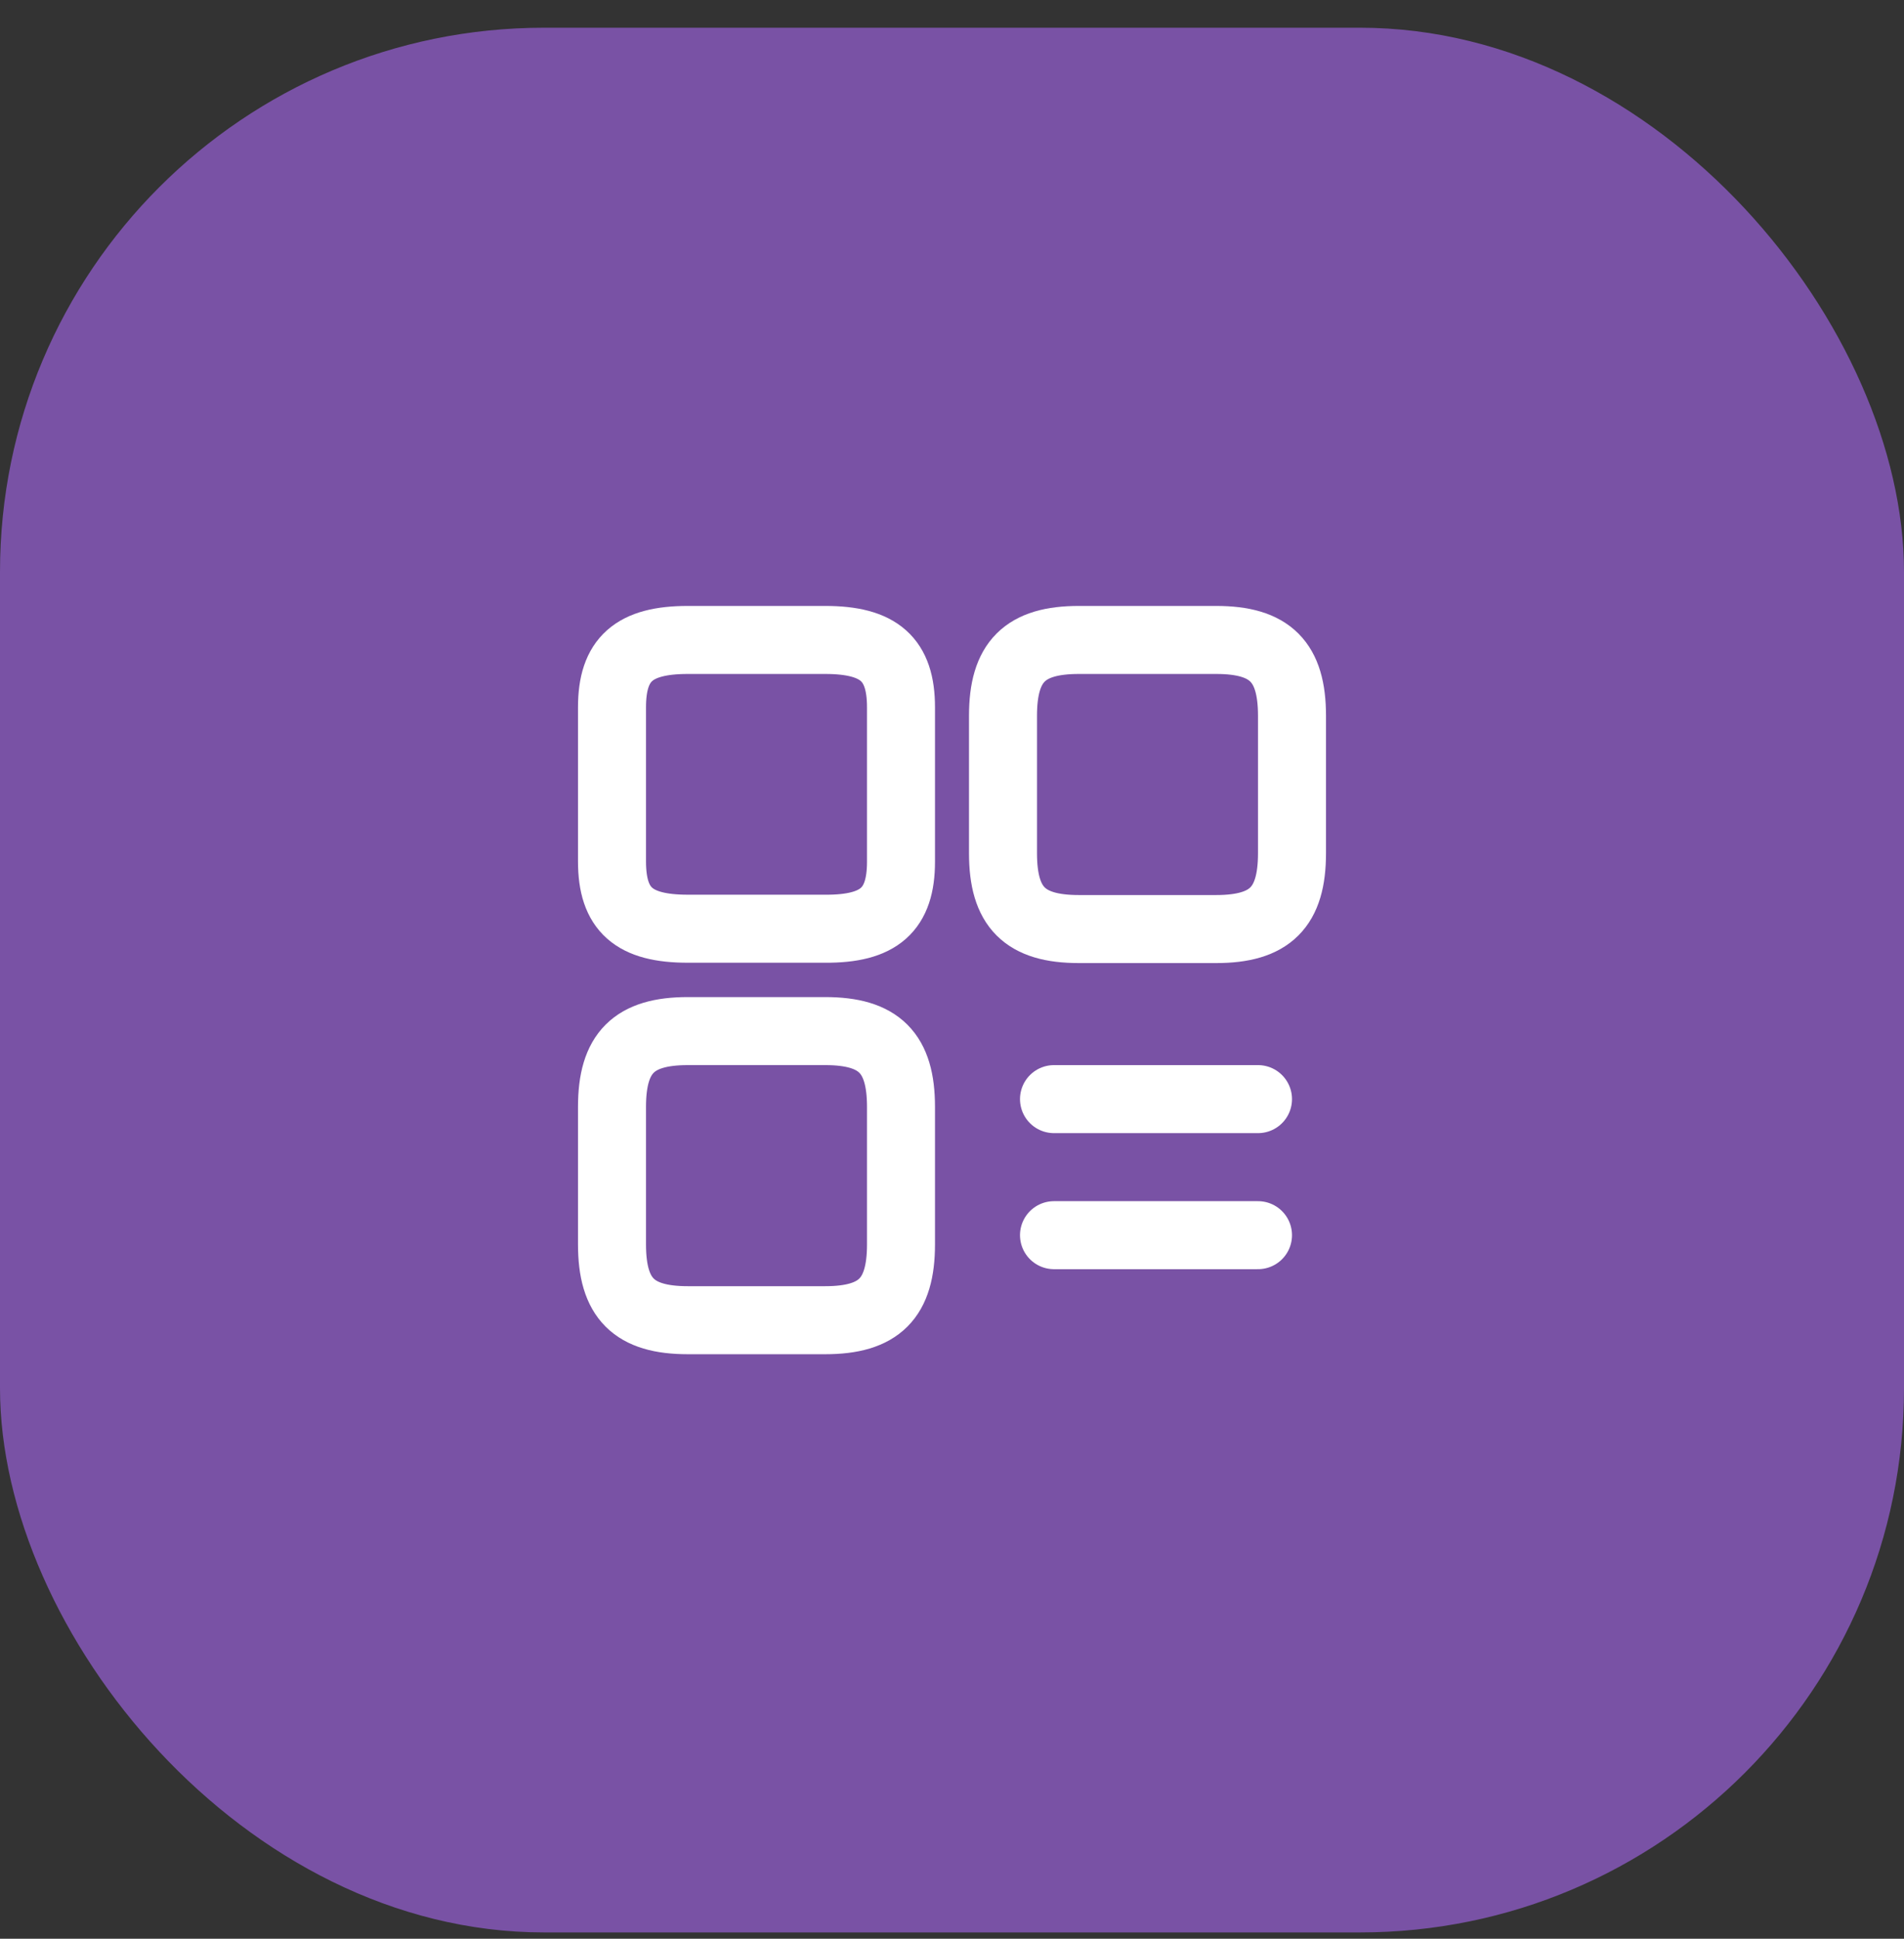
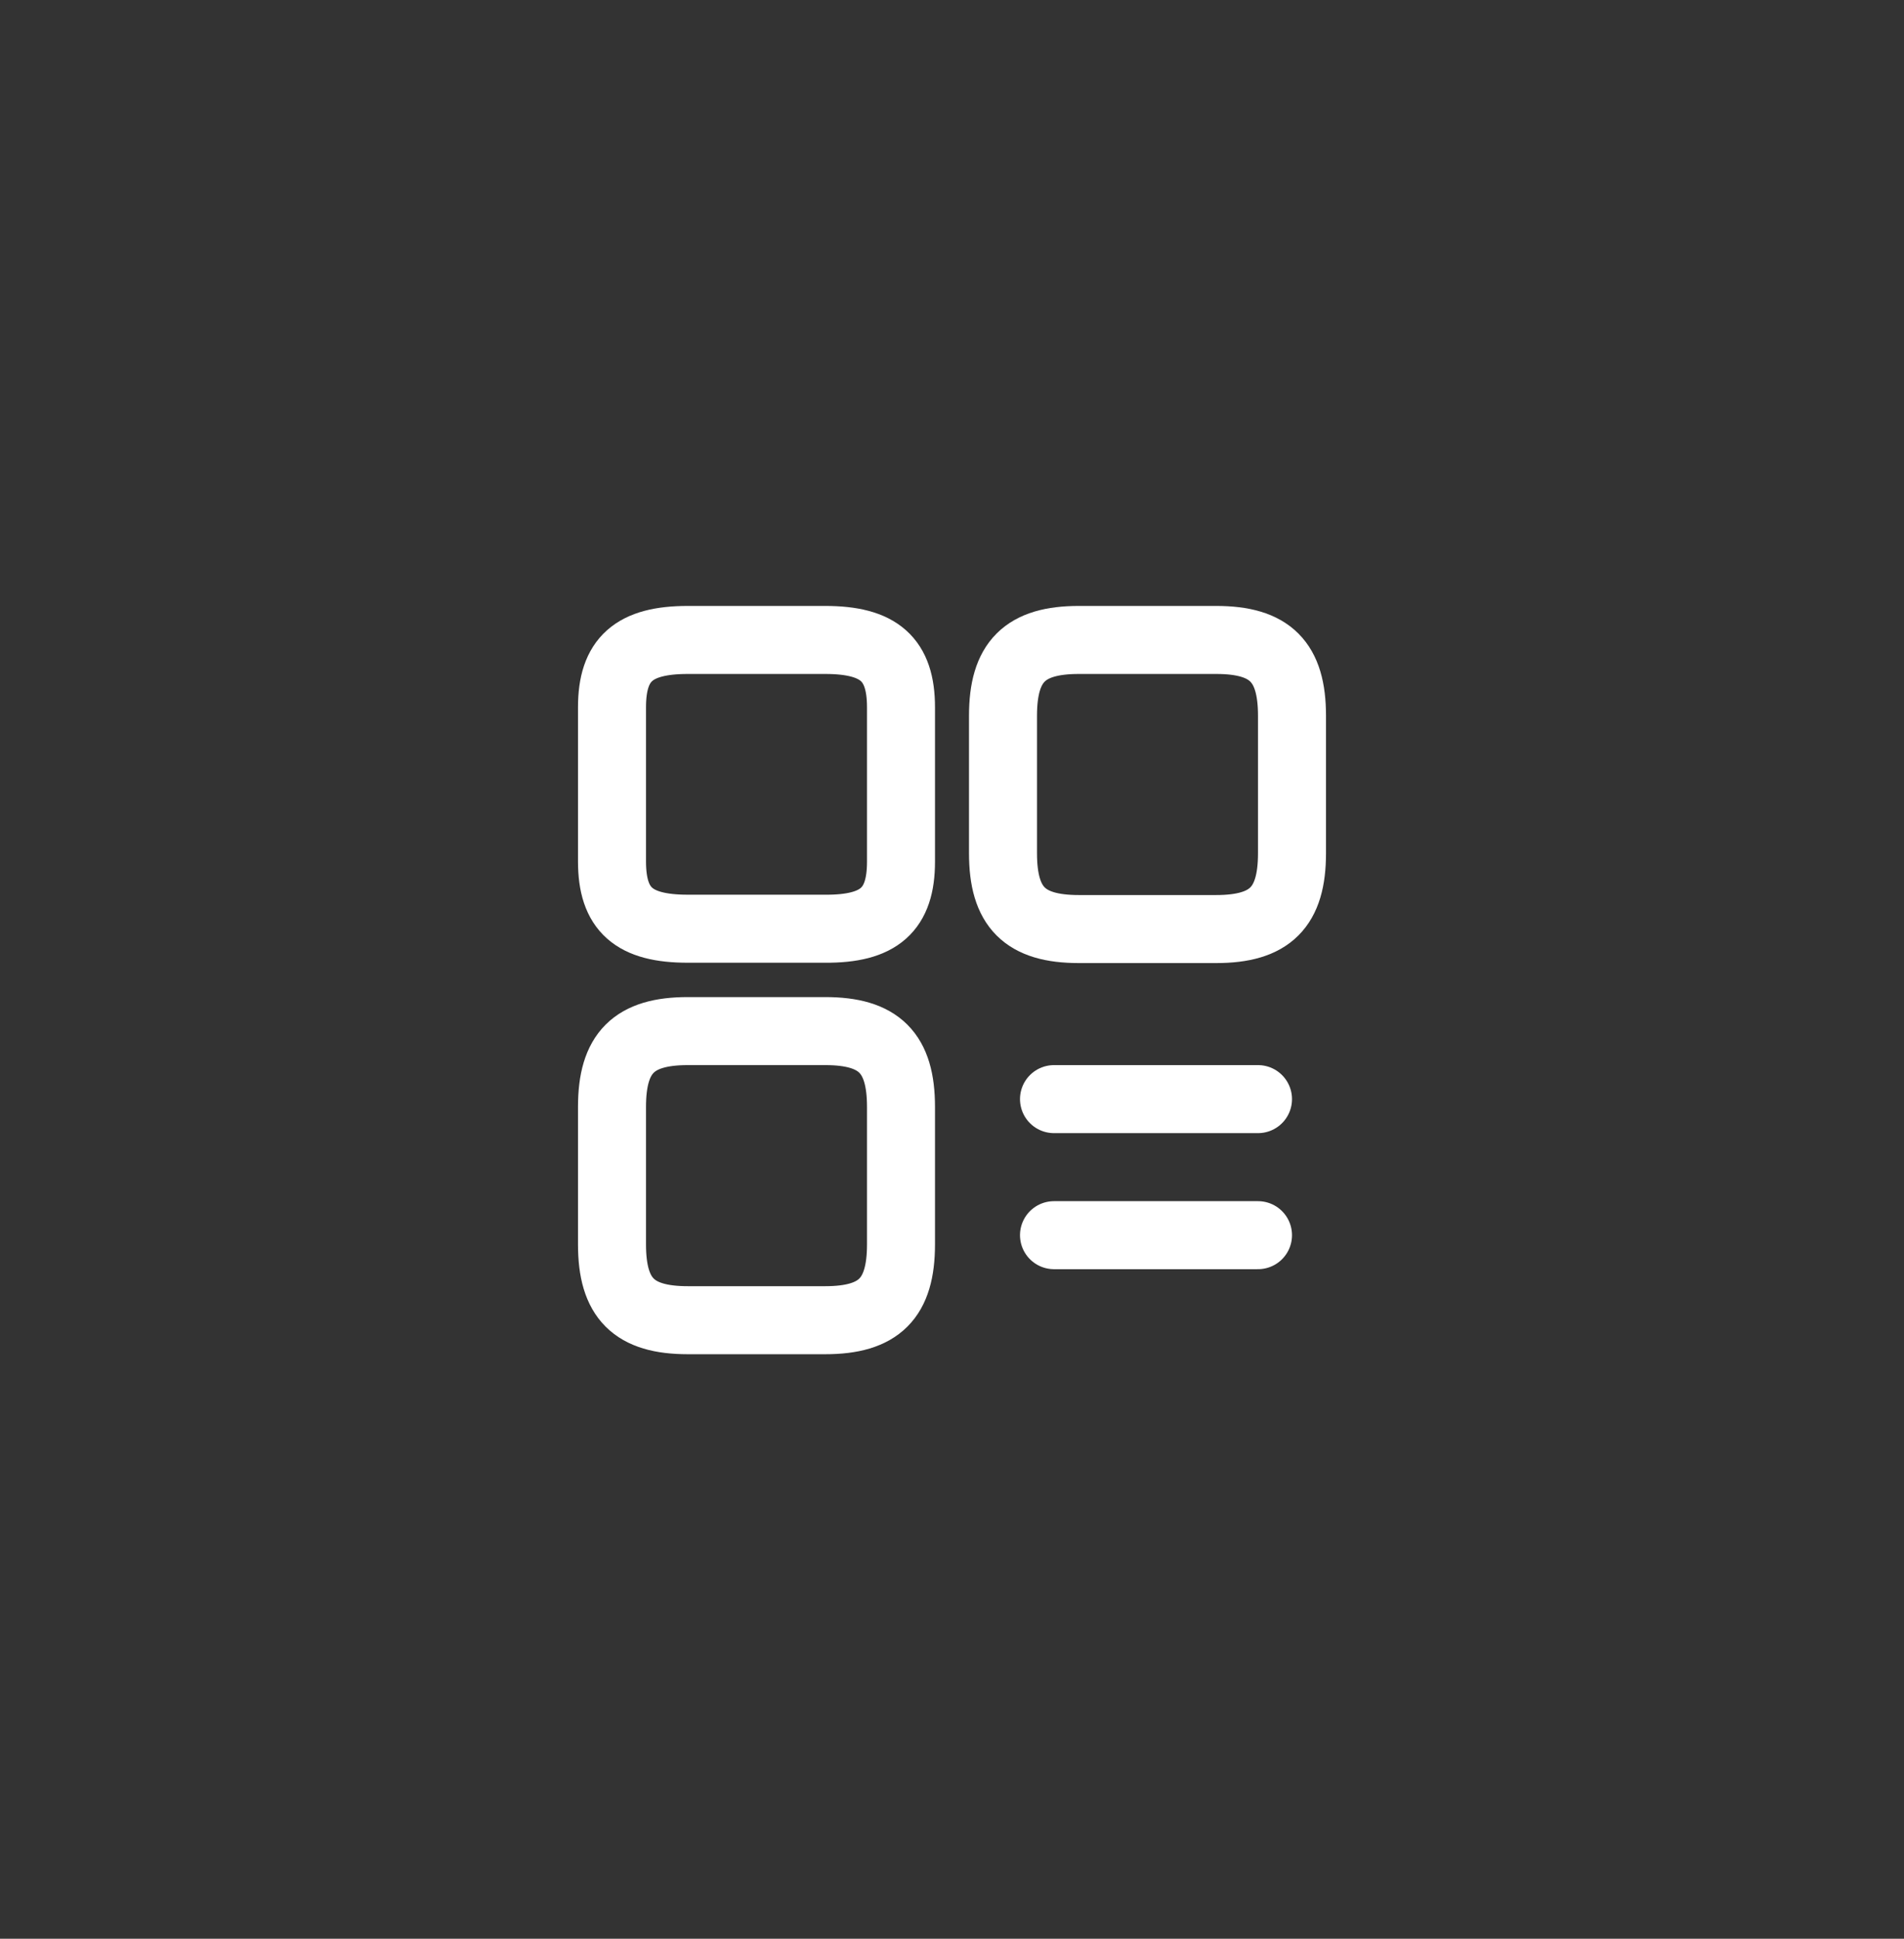
<svg xmlns="http://www.w3.org/2000/svg" width="56" height="57" viewBox="0 0 56 57" fill="none">
  <rect x="0" y="0" width="56" height="57" fill="#333333" stroke="none" />
  <g clip-path="url(#clip0_187_45)">
-     <rect y="0.815" width="56" height="56" rx="16" fill="#7952A5" />
    <path d="M38 25.085V21.045C38 19.455 37.36 18.815 35.77 18.815H31.73C30.14 18.815 29.5 19.455 29.5 21.045V25.085C29.5 26.675 30.14 27.315 31.73 27.315H35.77C37.36 27.315 38 26.675 38 25.085Z" stroke="white" stroke-width="2" stroke-linecap="round" stroke-linejoin="round" />
    <path d="M26.5 25.335V20.795C26.5 19.385 25.86 18.815 24.27 18.815H20.23C18.64 18.815 18 19.385 18 20.795V25.325C18 26.745 18.64 27.305 20.23 27.305H24.27C25.86 27.315 26.5 26.745 26.5 25.335Z" stroke="white" stroke-width="2" stroke-linecap="round" stroke-linejoin="round" />
    <path d="M26.5 36.585V32.545C26.5 30.955 25.86 30.315 24.27 30.315H20.23C18.64 30.315 18 30.955 18 32.545V36.585C18 38.175 18.64 38.815 20.23 38.815H24.27C25.86 38.815 26.5 38.175 26.5 36.585Z" stroke="white" stroke-width="2" stroke-linecap="round" stroke-linejoin="round" />
    <path d="M31 32.315H37" stroke="white" stroke-width="2" stroke-linecap="round" />
    <path d="M31 36.315H37" stroke="white" stroke-width="2" stroke-linecap="round" />
  </g>
  <defs>
    <clipPath id="clip0_187_45">
      <rect width="56" height="56" fill="white" transform="translate(0 0.815)" />
    </clipPath>
  </defs>
</svg>